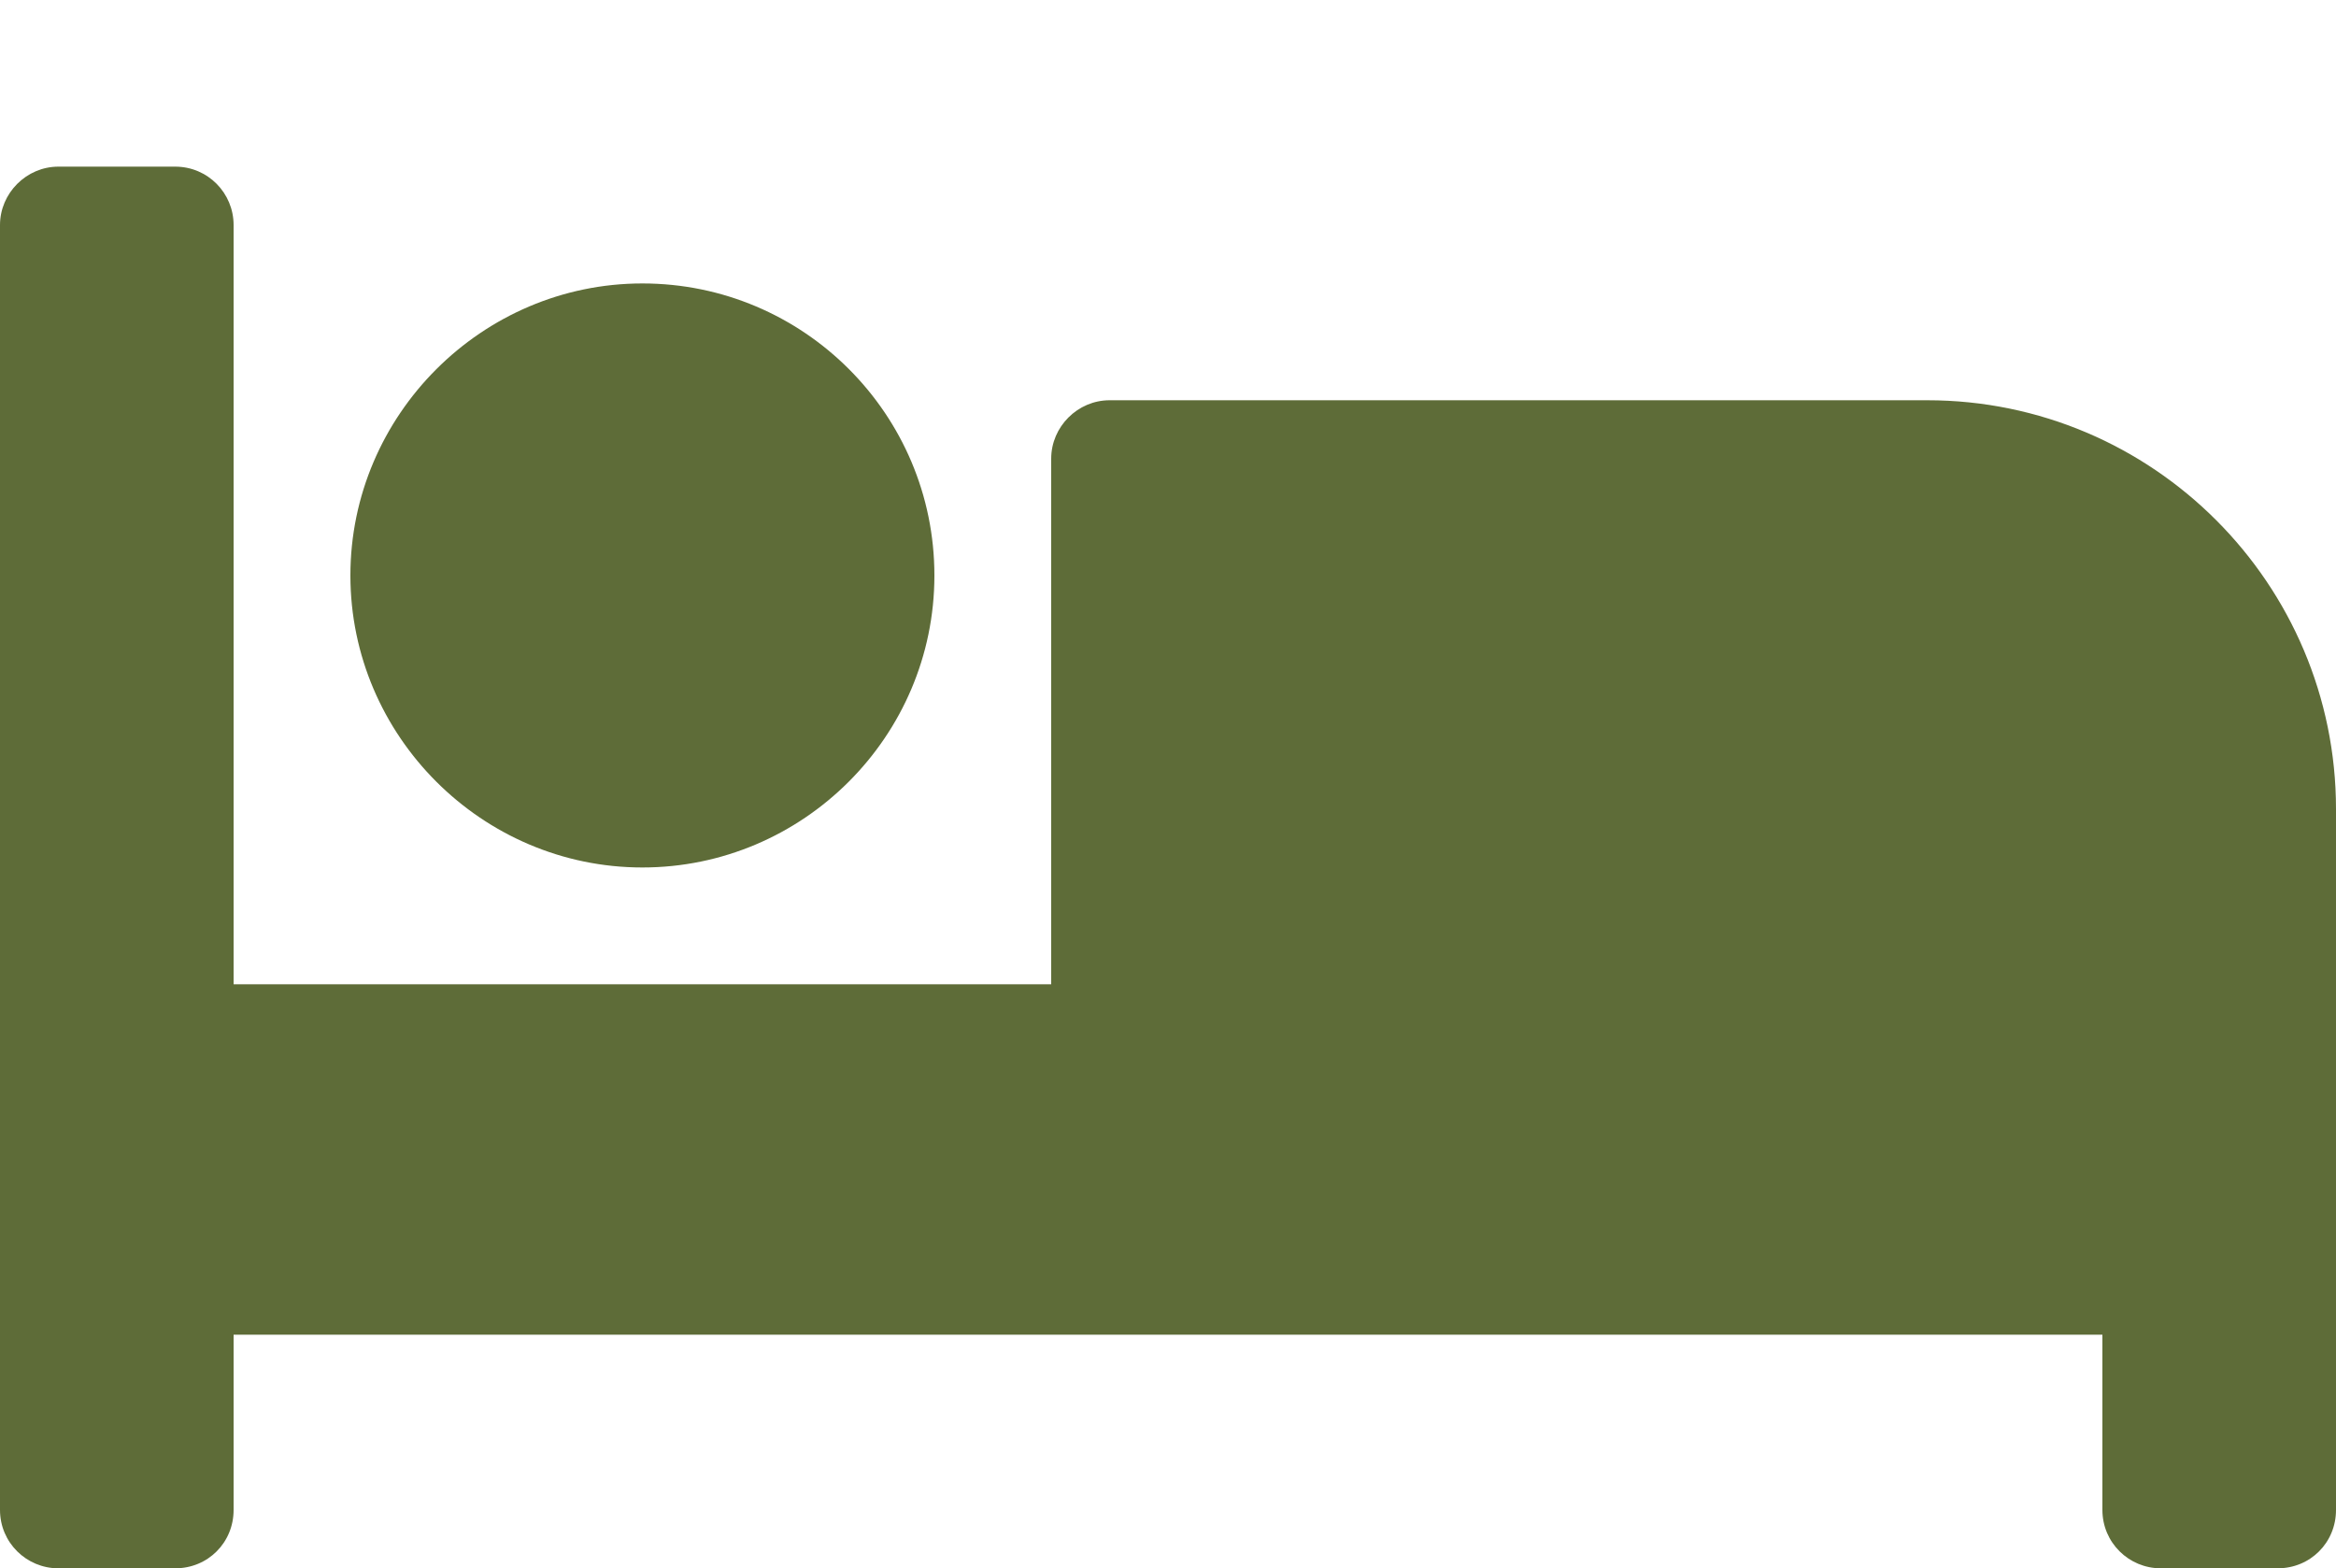
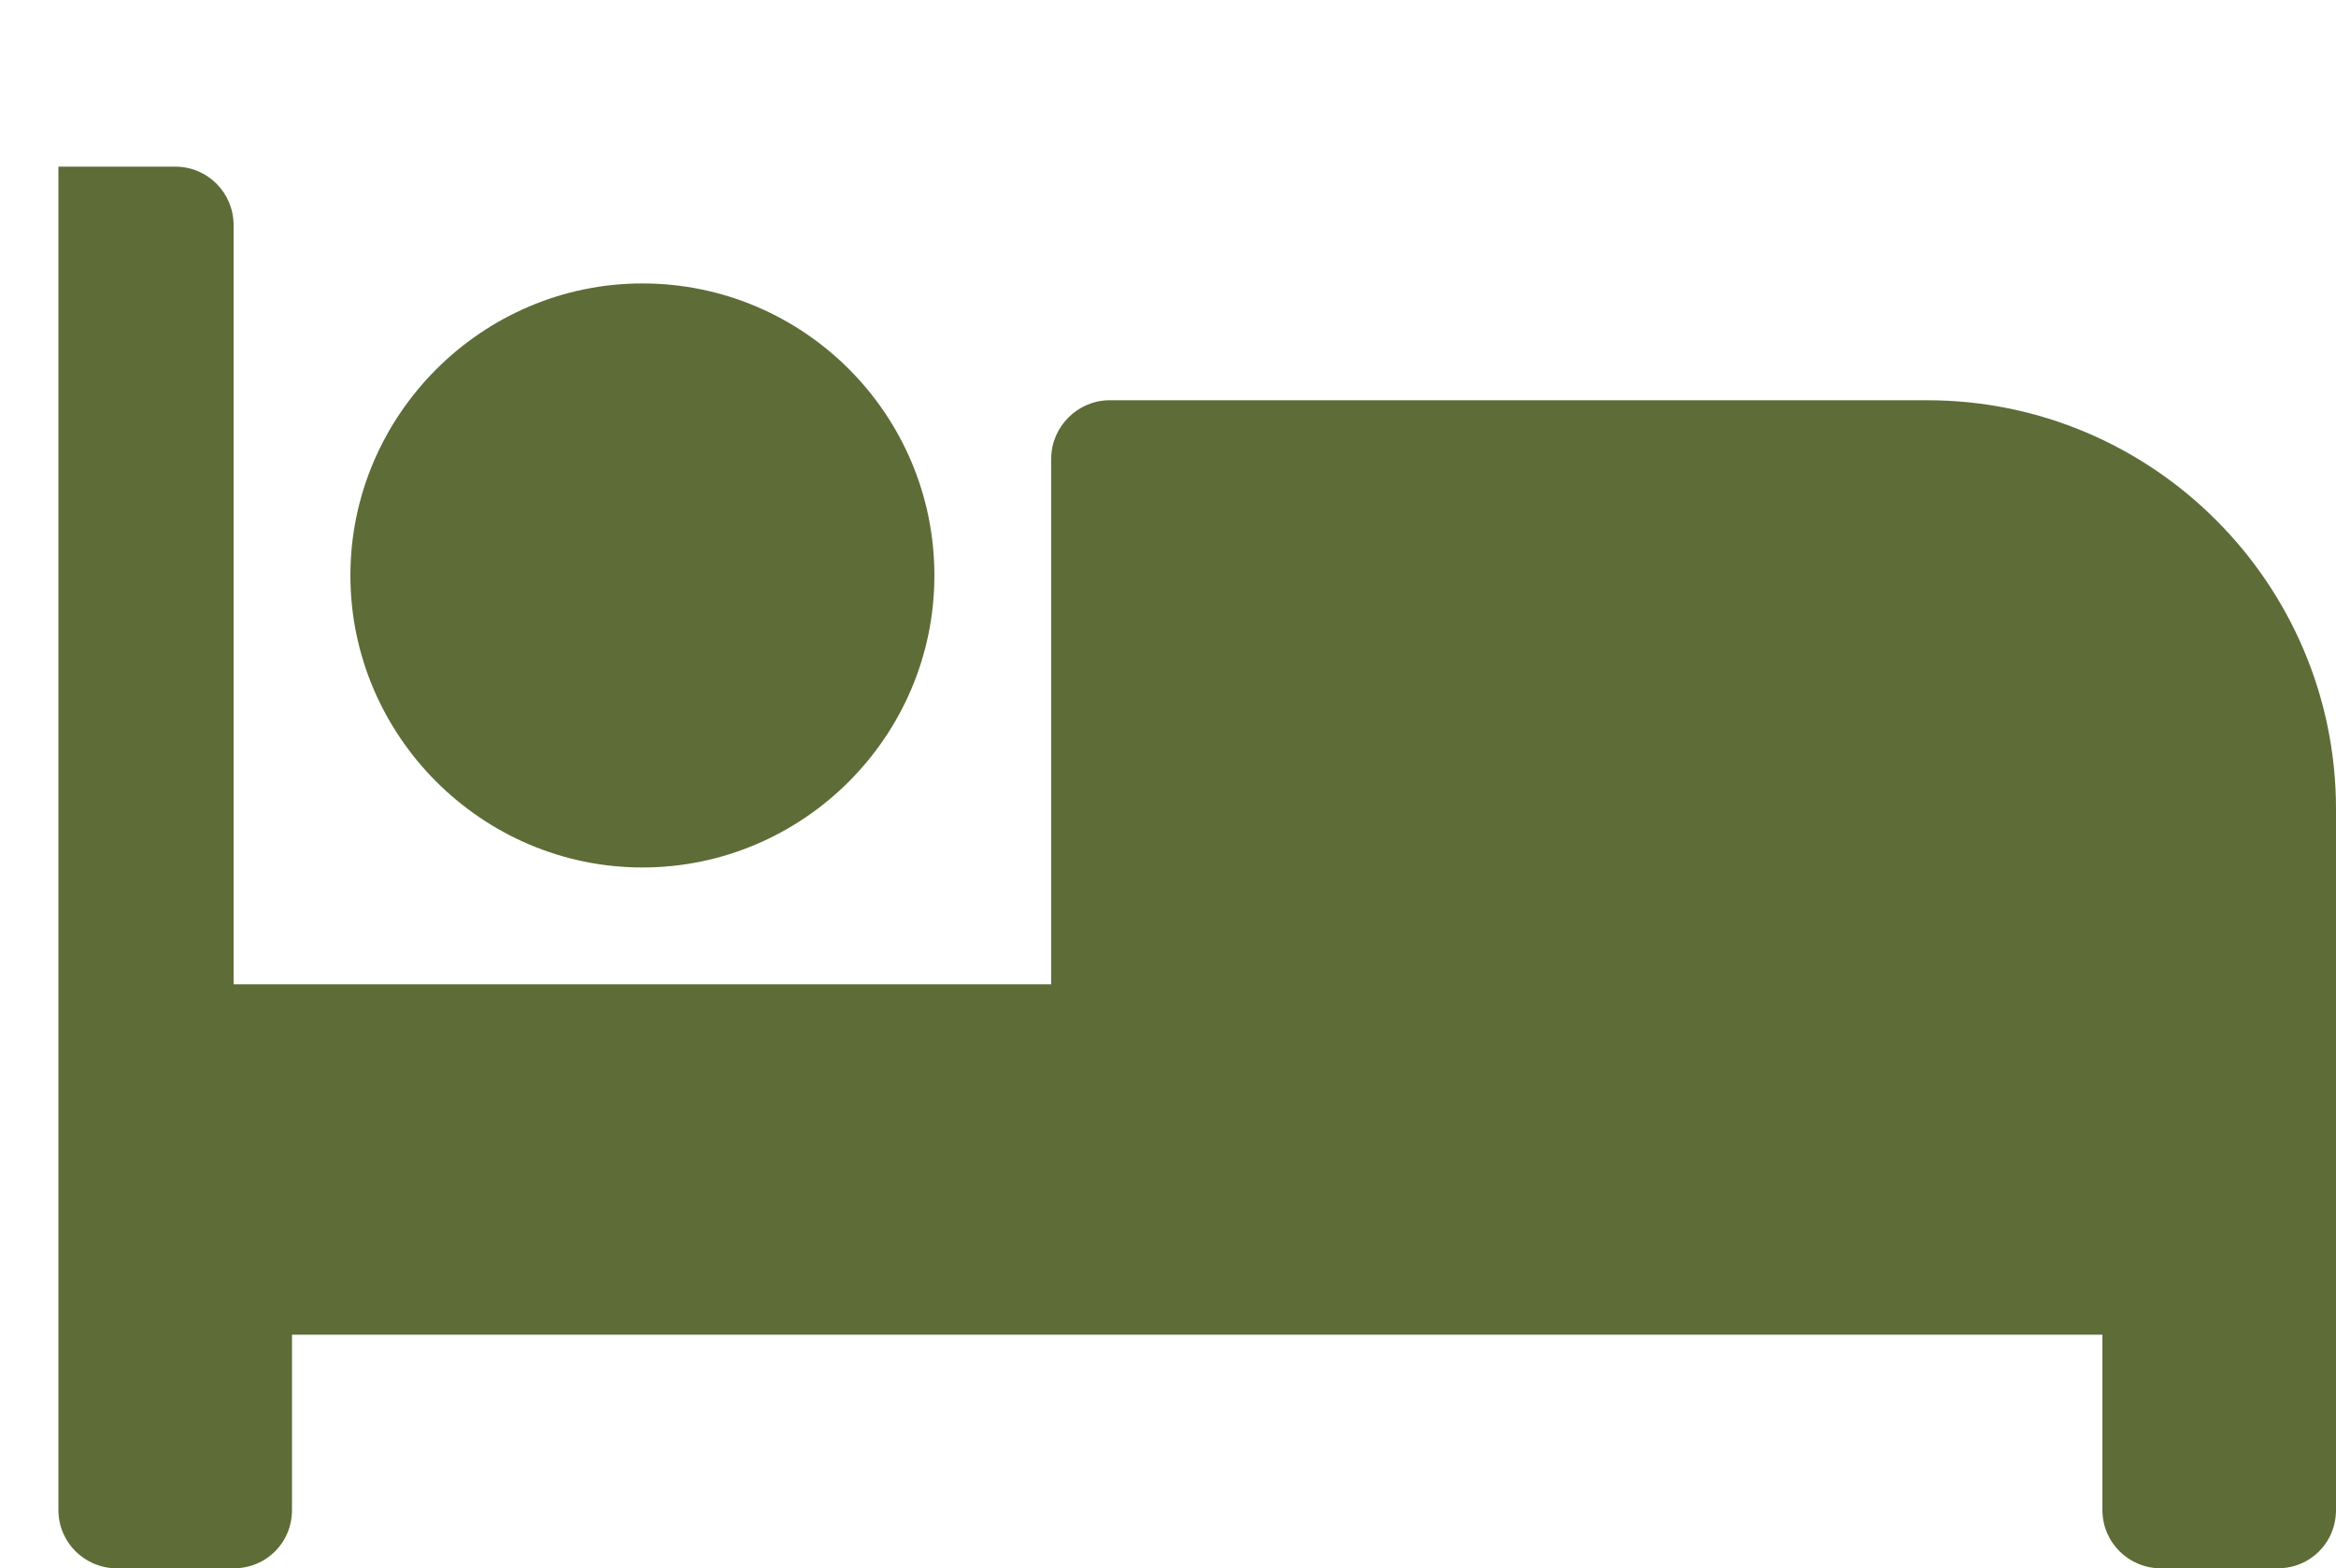
<svg xmlns="http://www.w3.org/2000/svg" id="icons" viewBox="0 0 30 20.14">
  <defs>
    <style>.cls-1{fill:#5E6C38;}</style>
  </defs>
  <g id="icon-bed-breakfasts">
-     <path class="cls-1" d="M24.75,5.14H14.25c-.41,0-.75,.34-.75,.75v6.75H3V2.89c0-.41-.33-.75-.75-.75H.75C.34,2.14,0,2.48,0,2.89V19.39c0,.42,.34,.75,.75,.75h1.5c.42,0,.75-.33,.75-.75v-2.25H27v2.25c0,.42,.34,.75,.75,.75h1.5c.42,0,.75-.33,.75-.75V10.39c0-2.89-2.35-5.25-5.25-5.25ZM8.25,3.64c-2.06,0-3.75,1.69-3.75,3.75s1.69,3.75,3.75,3.75,3.75-1.68,3.75-3.75-1.68-3.75-3.75-3.75Z" />
+     <path class="cls-1" d="M24.75,5.14H14.25c-.41,0-.75,.34-.75,.75v6.75H3V2.89c0-.41-.33-.75-.75-.75H.75V19.39c0,.42,.34,.75,.75,.75h1.5c.42,0,.75-.33,.75-.75v-2.25H27v2.25c0,.42,.34,.75,.75,.75h1.5c.42,0,.75-.33,.75-.75V10.39c0-2.89-2.35-5.25-5.25-5.25ZM8.25,3.64c-2.06,0-3.75,1.69-3.75,3.75s1.69,3.75,3.75,3.75,3.75-1.68,3.75-3.75-1.68-3.75-3.75-3.75Z" />
  </g>
</svg>